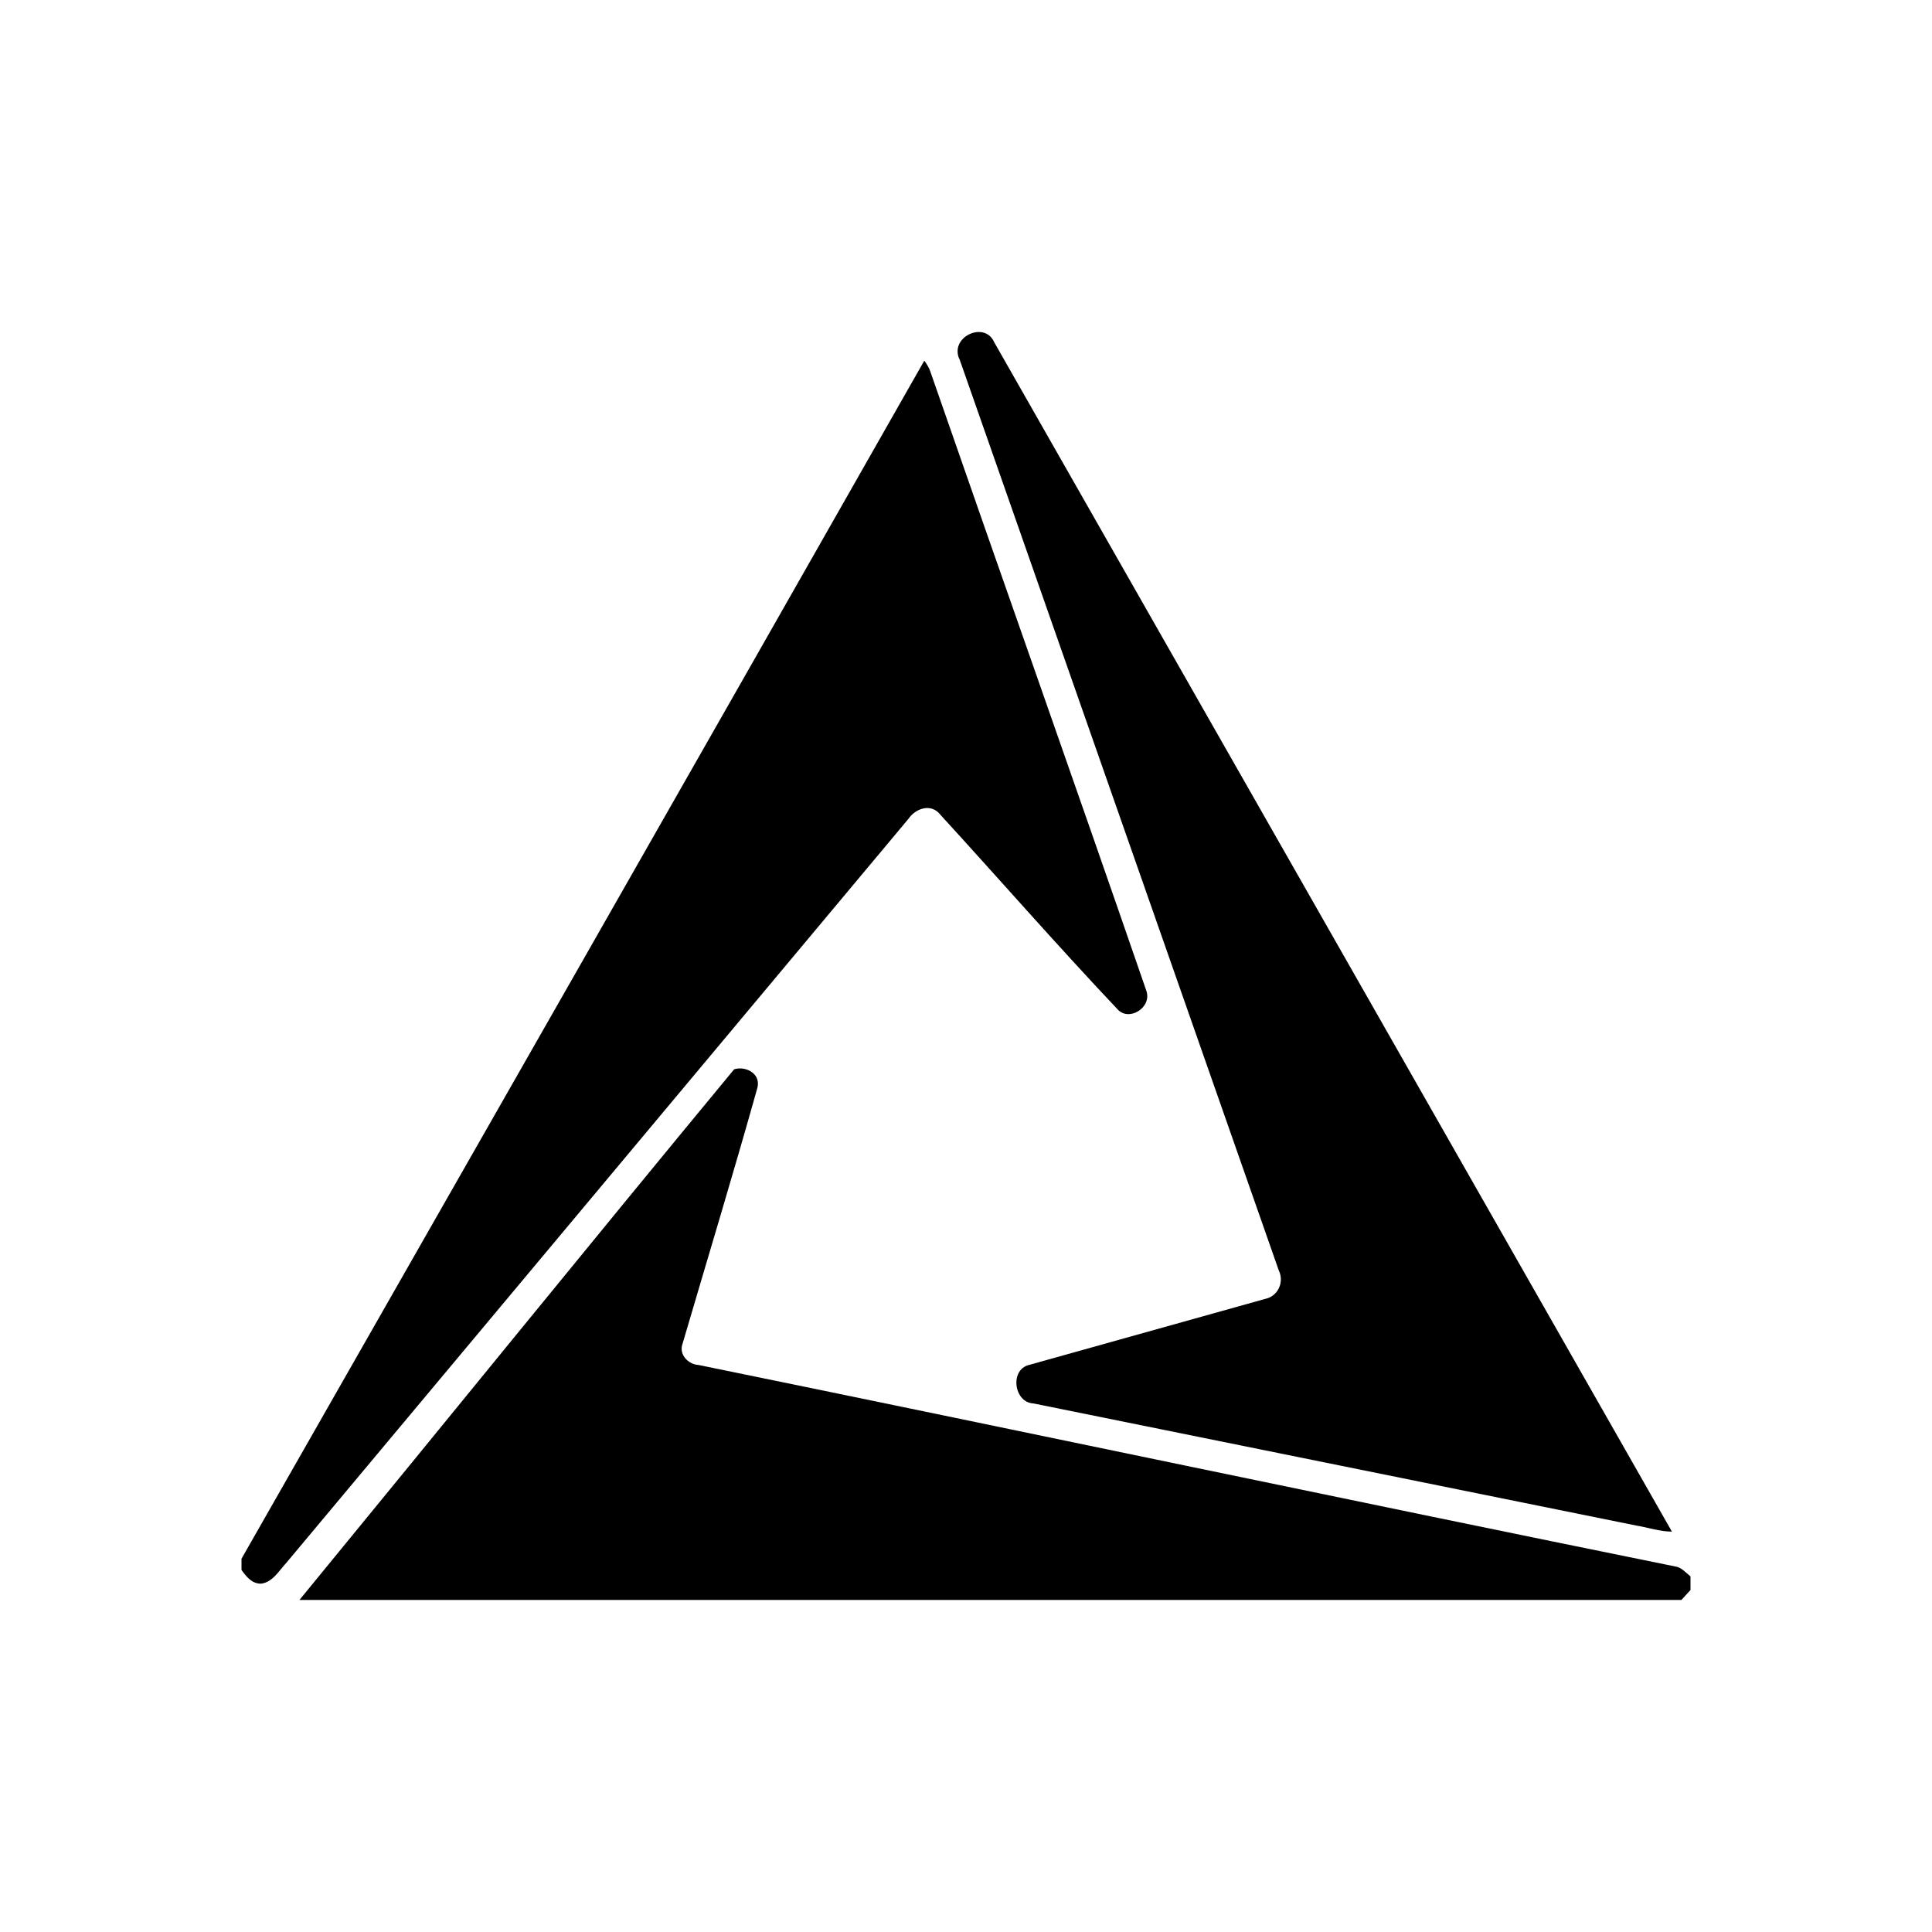
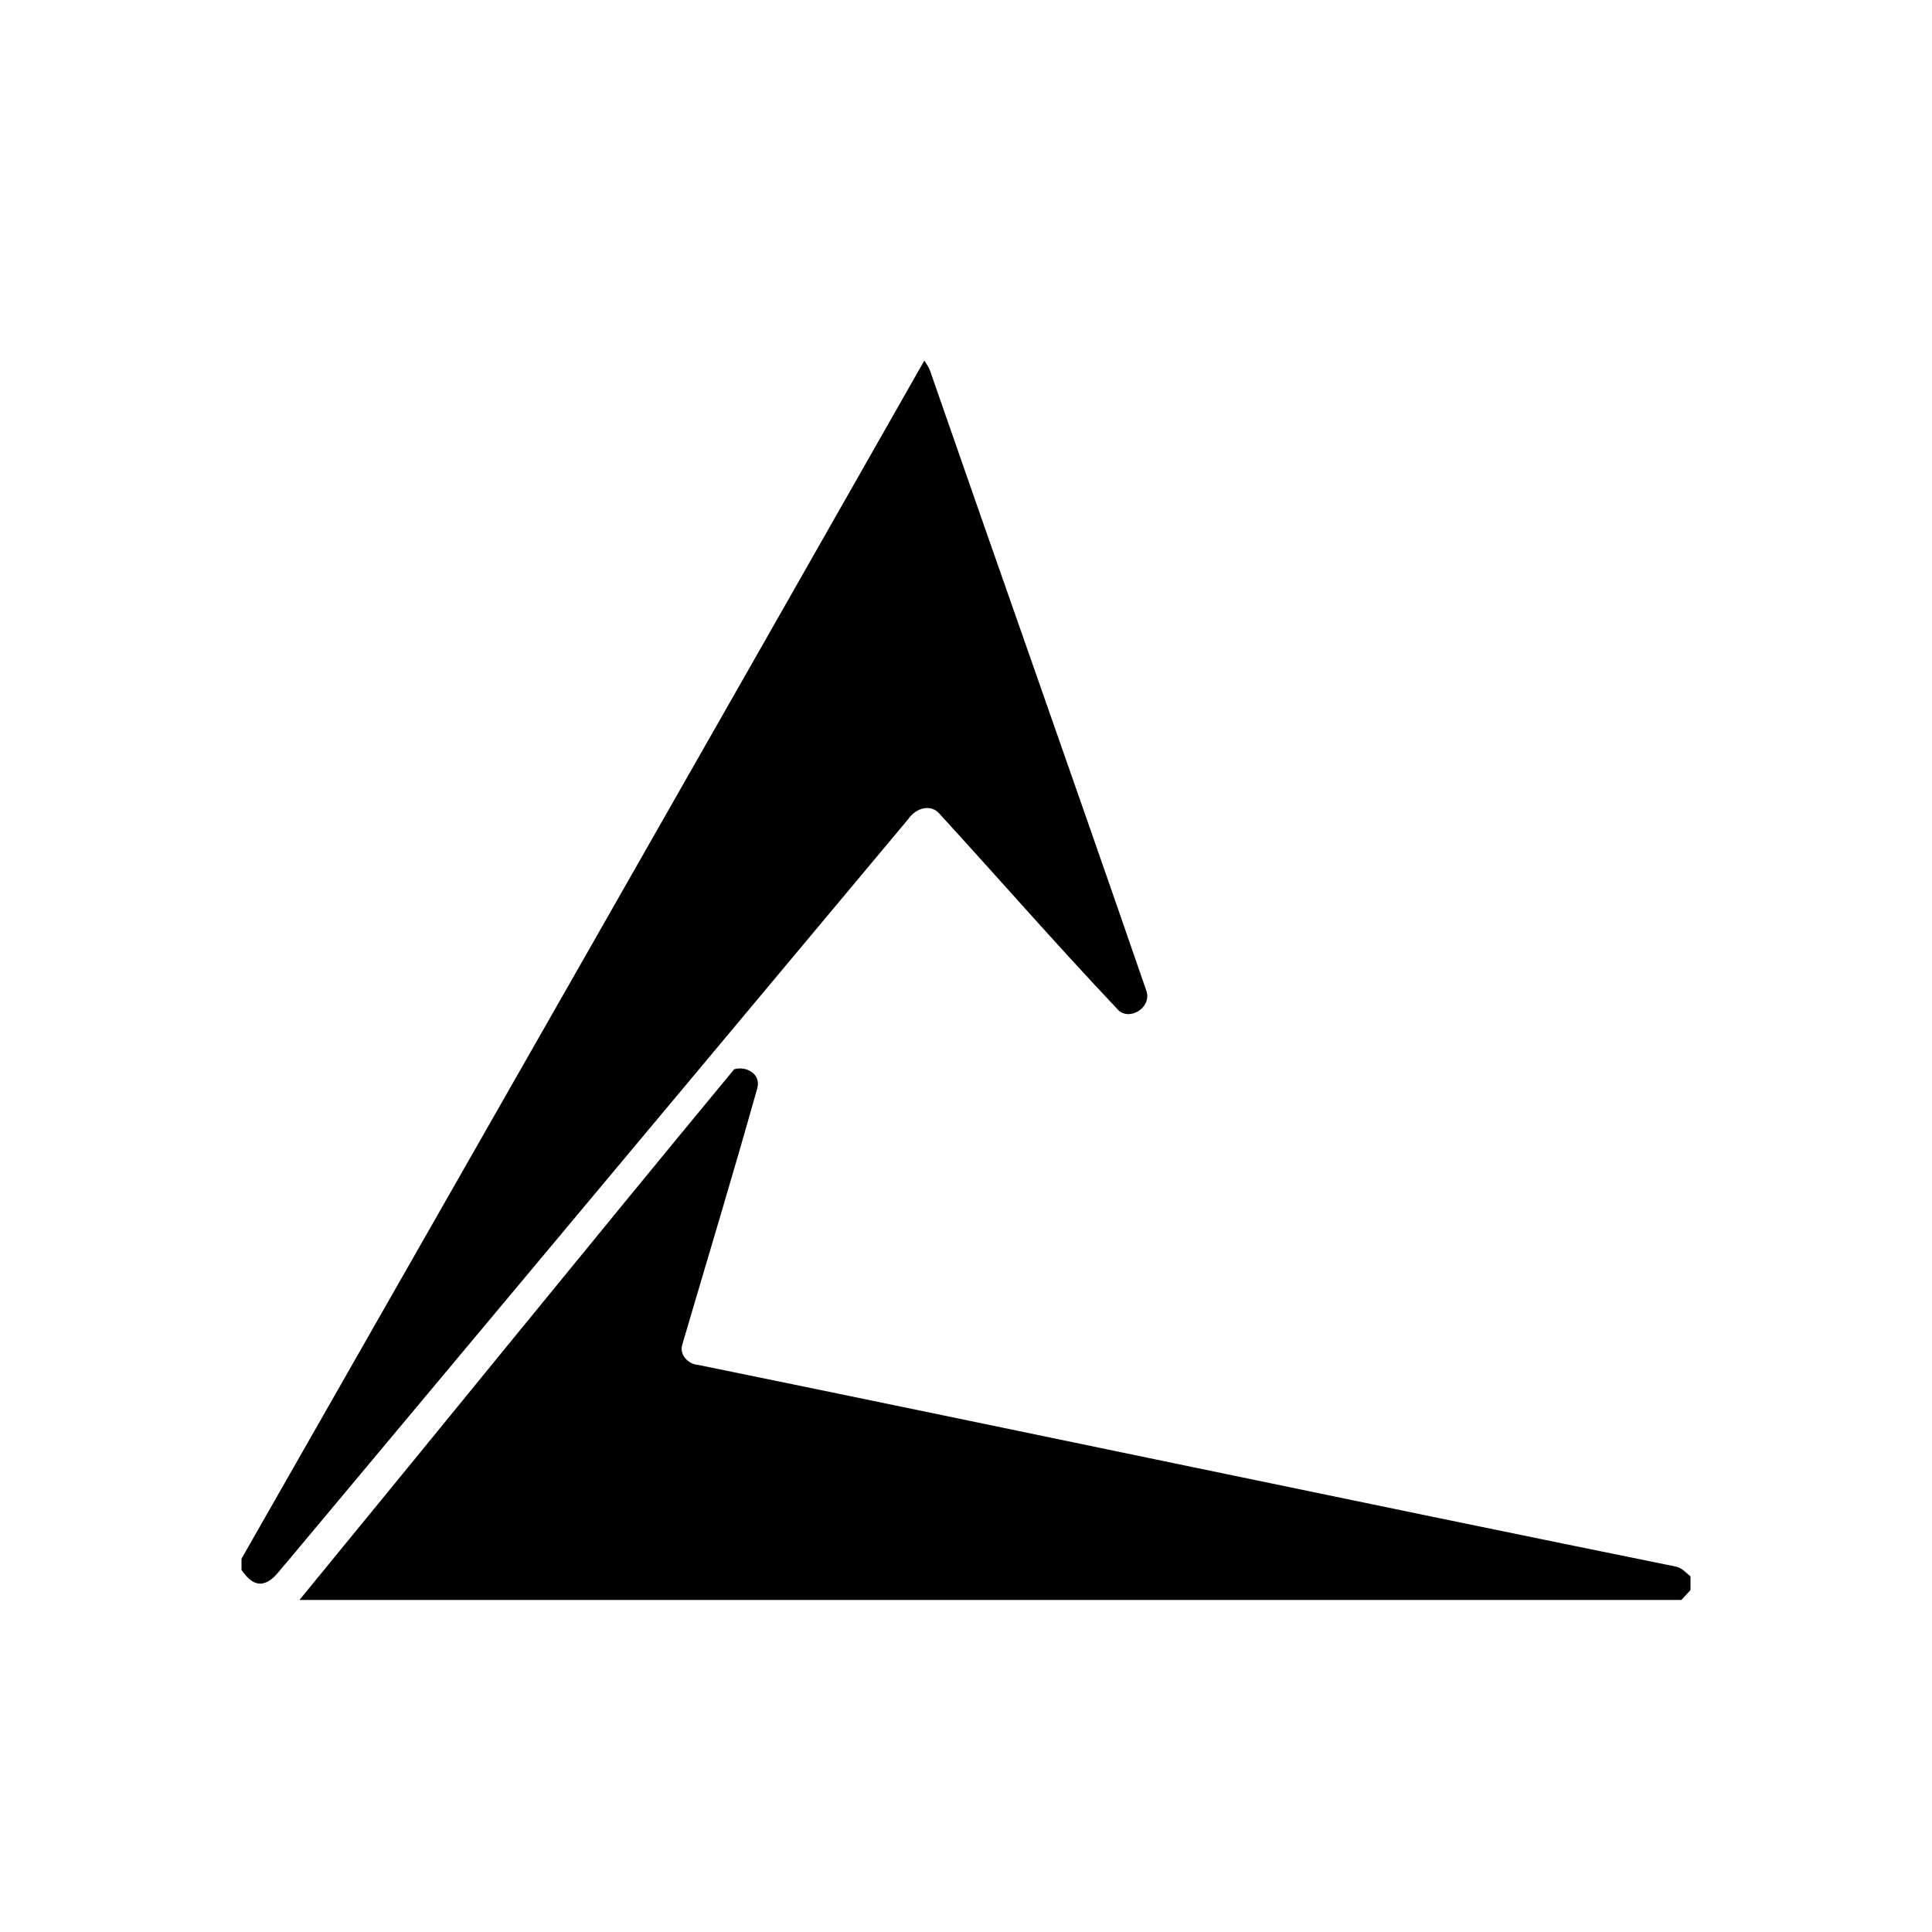
<svg xmlns="http://www.w3.org/2000/svg" width="1em" height="1em" viewBox="0 0 24 24">
-   <path fill="currentColor" d="M11.916 4.458c-.118-.276.315-.473.433-.209l8.42 14.777c-.146 0-.292-.05-.433-.073l-7.498-1.519c-.242-.011-.298-.416-.056-.478l2.936-.821a.24.24 0 0 0 .169-.135a.25.25 0 0 0 0-.214L11.916 4.452z" />
  <path fill="currentColor" d="M11.482 4.48c.029.04.057.084.073.13c.89 2.564 1.8 5.13 2.684 7.694c.078.214-.22.394-.36.23c-.76-.804-1.48-1.63-2.222-2.44c-.118-.113-.293-.04-.372.078l-7.728 9.242c-.09.095-.169.242-.315.259c-.113 0-.18-.085-.242-.17v-.14c2.83-4.96 5.659-9.916 8.482-14.883" />
  <path fill="currentColor" d="M9.12 13.283c.146-.045.338.056.287.236c-.298 1.063-.619 2.12-.928 3.173c-.05.135.073.258.197.264c4.044.827 8.088 1.682 12.133 2.503c.078.011.129.073.191.124v.169l-.113.123H3.72c1.8-2.193 3.595-4.41 5.4-6.592" />
</svg>